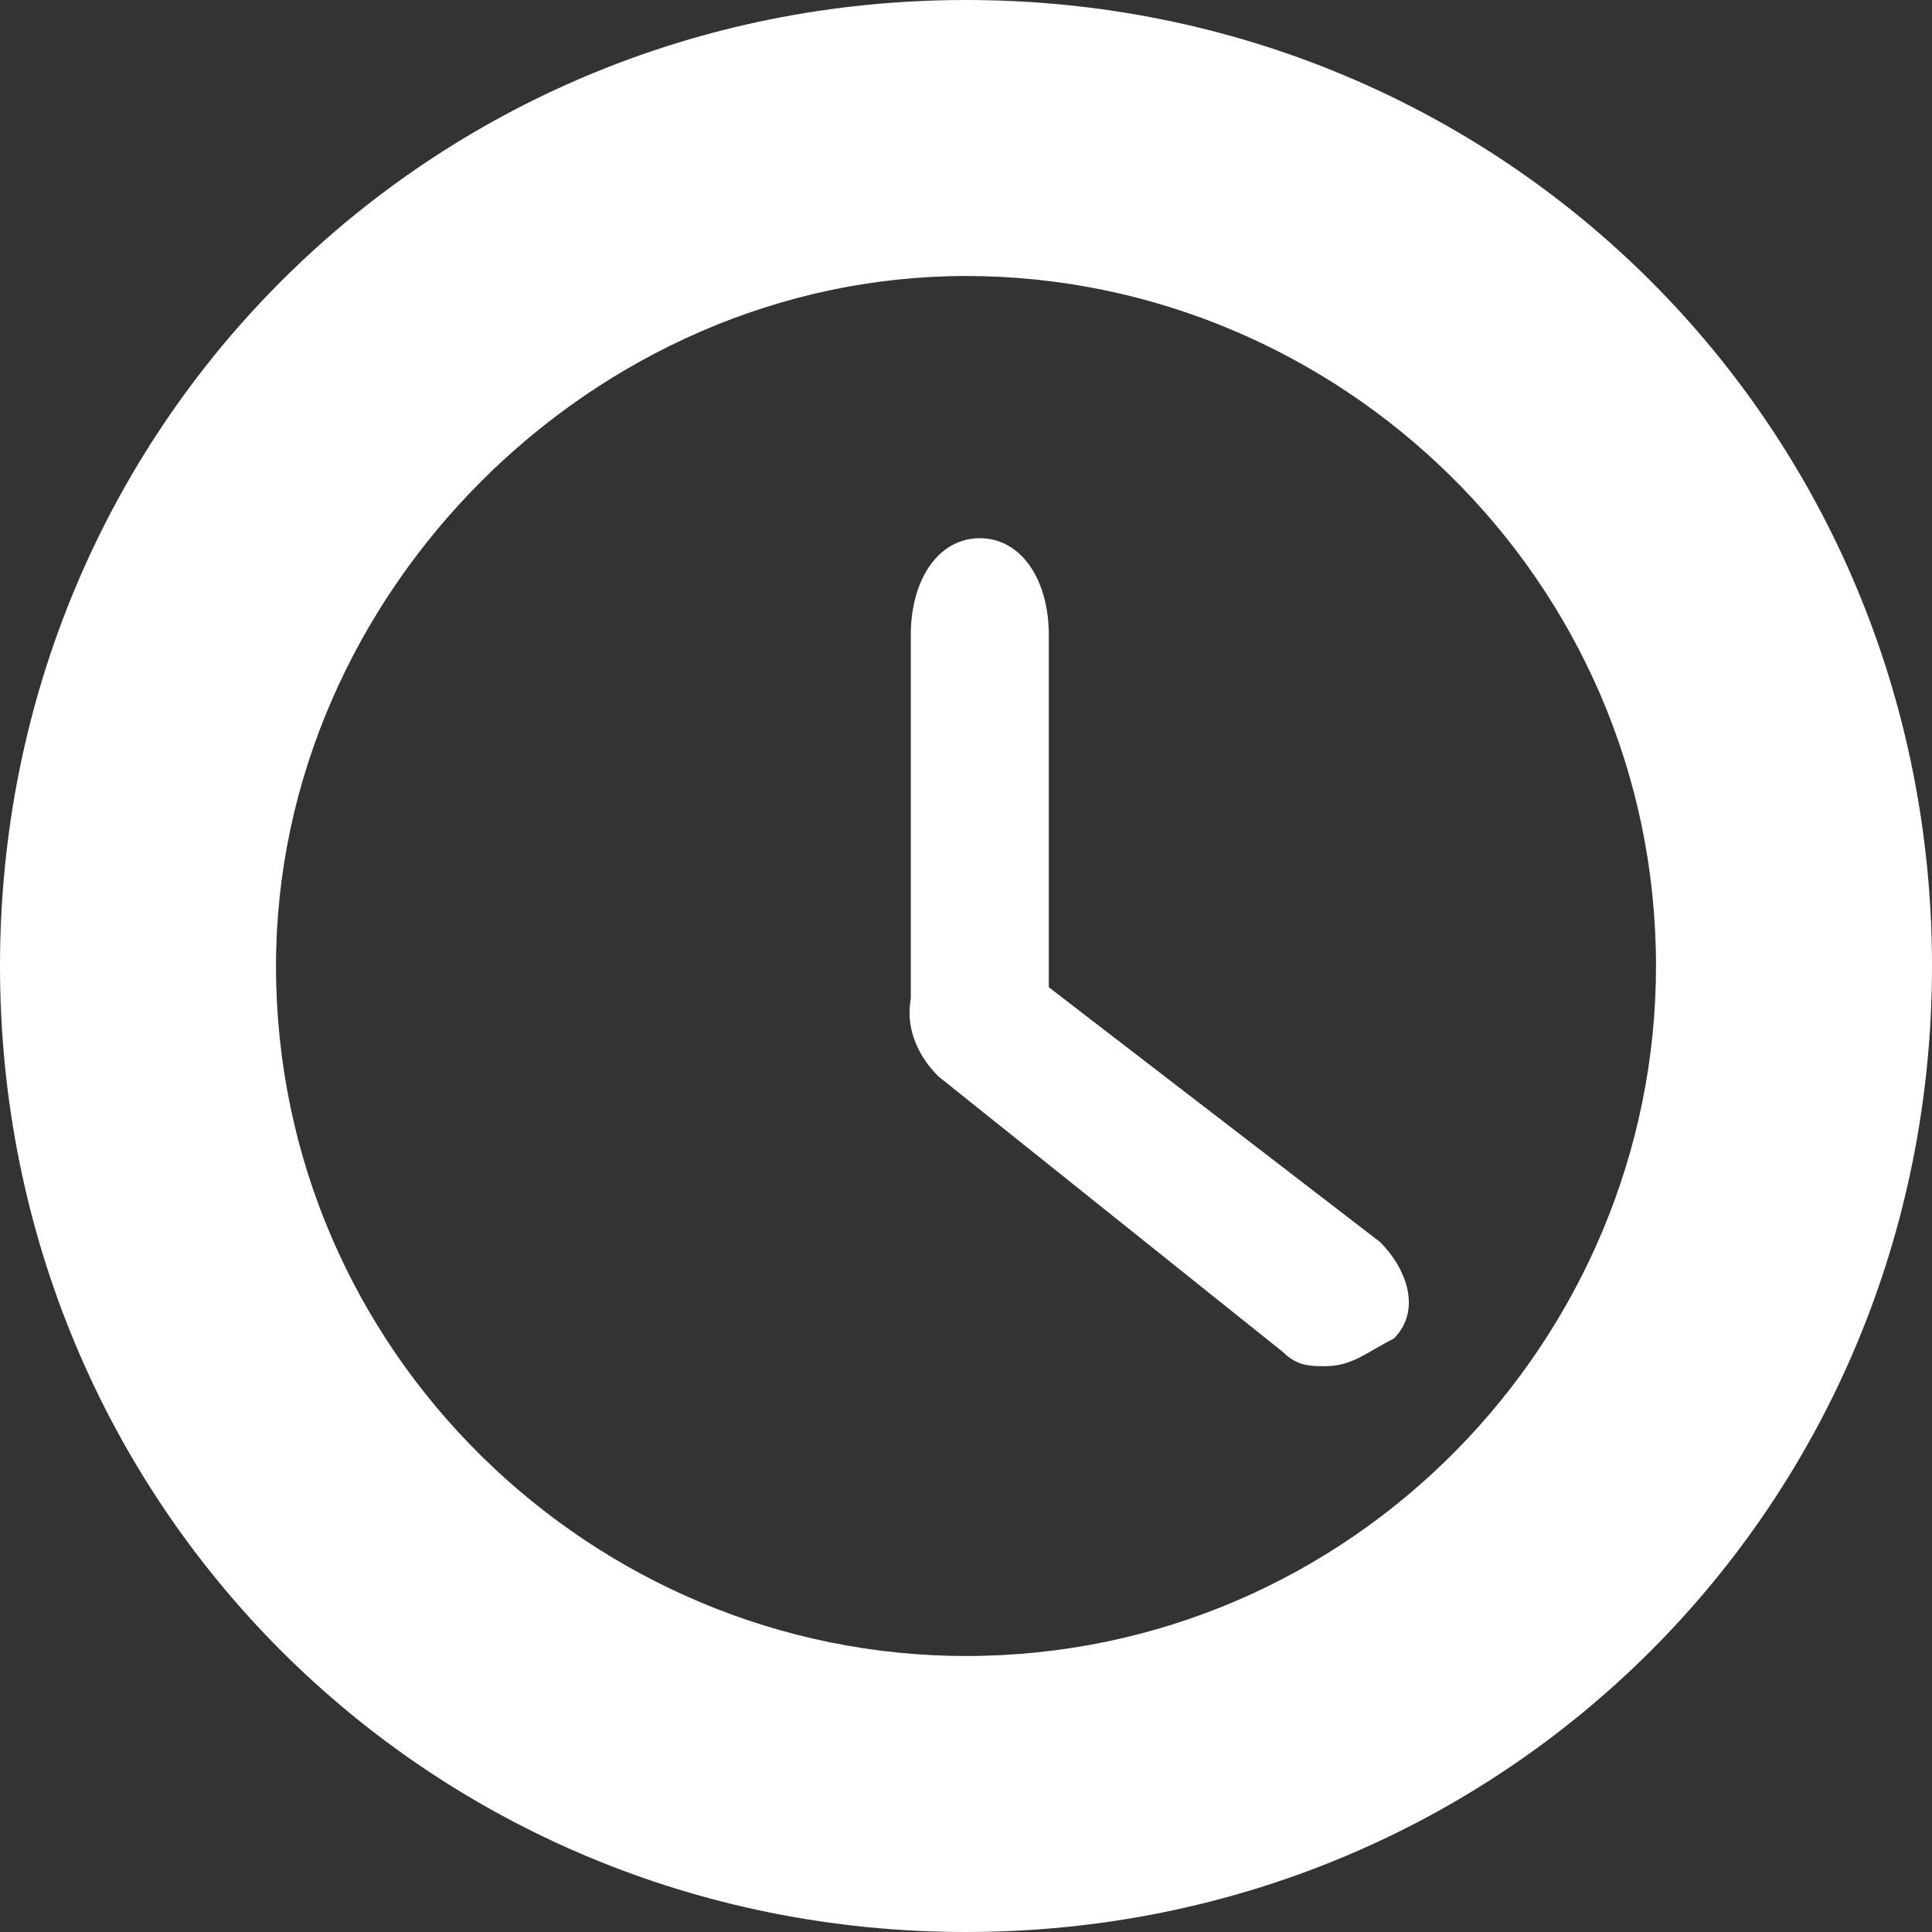
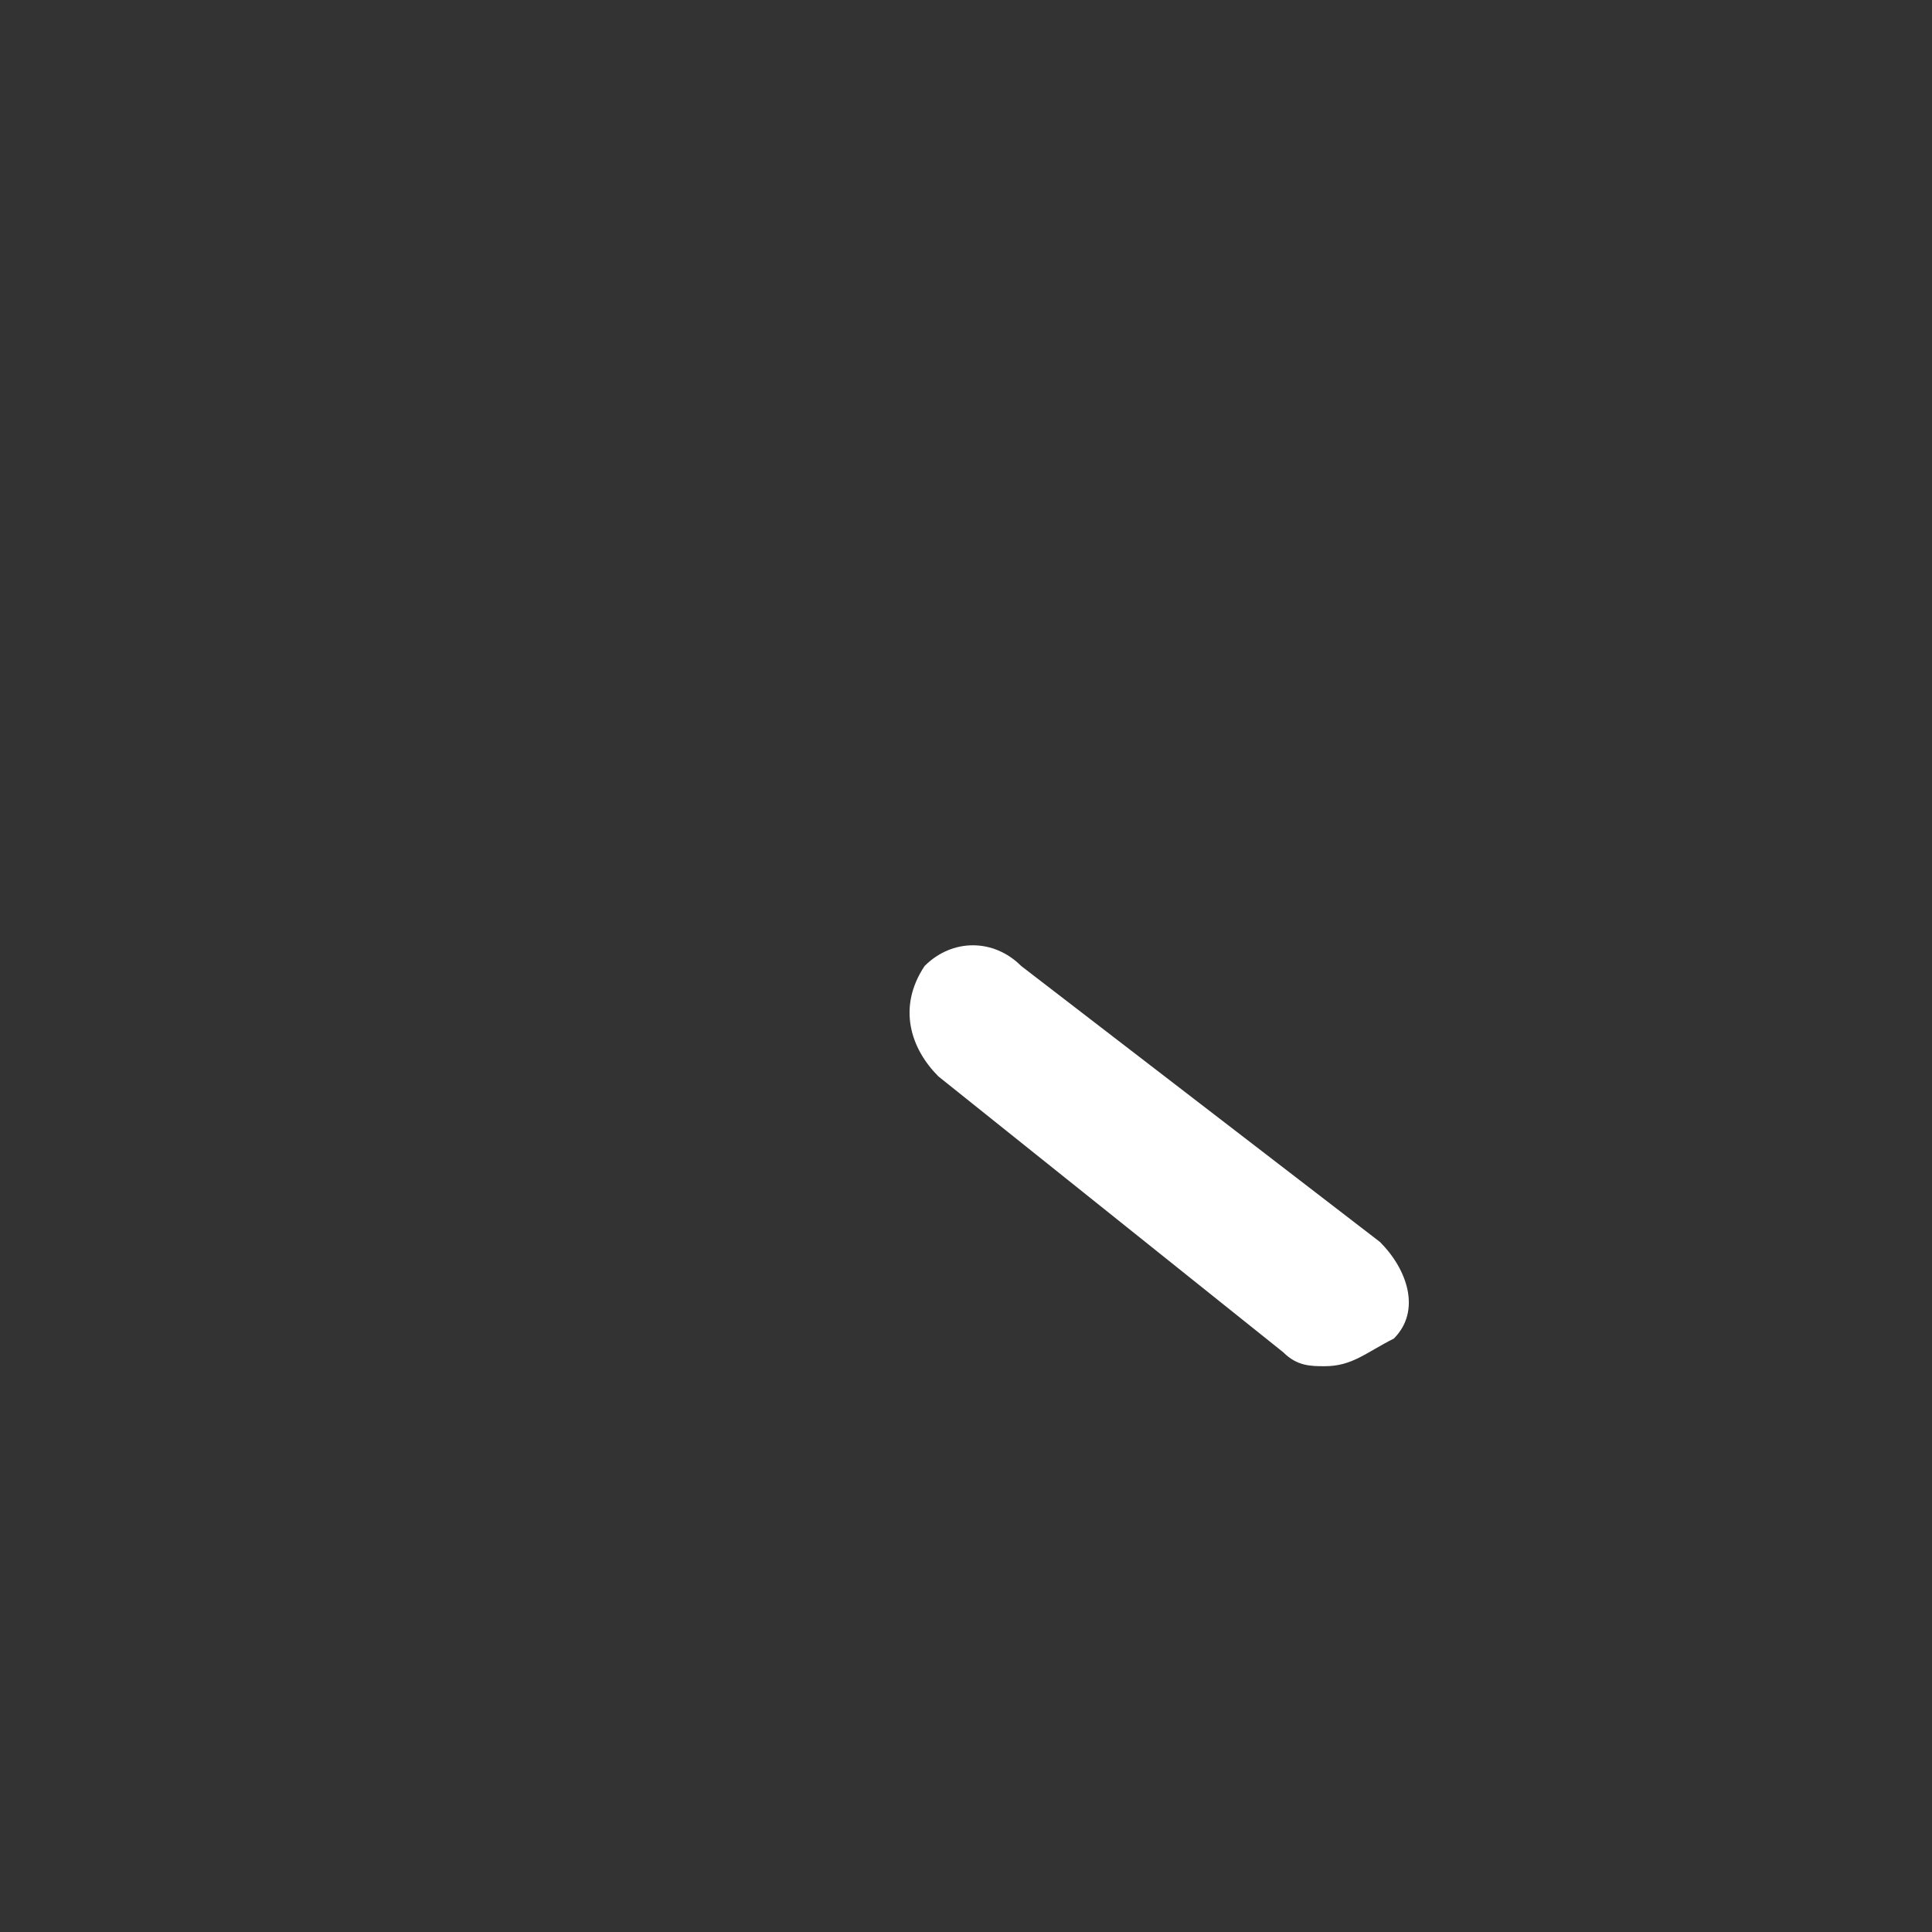
<svg xmlns="http://www.w3.org/2000/svg" version="1.1" id="Icons" x="0px" y="0px" width="14px" height="14px" viewBox="0 0 14 14" enable-background="new 0 0 14 14" xml:space="preserve">
  <rect x="0" y="0" width="14" height="14" fill="#333333" stroke="none" />
  <g>
    <g>
-       <path fill="#FFFFFF" d="M7,2c2.7,0,5,2.2,5,5c0,2.7-2.2,5-5,5c-2.7,0-5-2.2-5-5C2,4.3,4.3,2,7,2 M7,0C3.1,0,0,3.1,0,7    c0,3.9,3.1,7,7,7c3.9,0,7-3.1,7-7C14,3.1,10.9,0,7,0L7,0z" />
-     </g>
+       </g>
    <g>
-       <path fill="#FFFFFF" d="M7.1,7.9c-0.3,0-0.5-0.3-0.5-0.7V4.6c0-0.4,0.2-0.7,0.5-0.7c0.3,0,0.5,0.3,0.5,0.7v2.7    C7.6,7.6,7.4,7.9,7.1,7.9z" />
-     </g>
+       </g>
    <g>
      <path fill="#FFFFFF" d="M9.6,9.9c-0.1,0-0.2,0-0.3-0.1l-2.5-2C6.6,7.6,6.5,7.3,6.7,7C6.9,6.8,7.2,6.8,7.4,7L10,9    c0.2,0.2,0.3,0.5,0.1,0.7C9.9,9.8,9.8,9.9,9.6,9.9z" />
    </g>
  </g>
</svg>